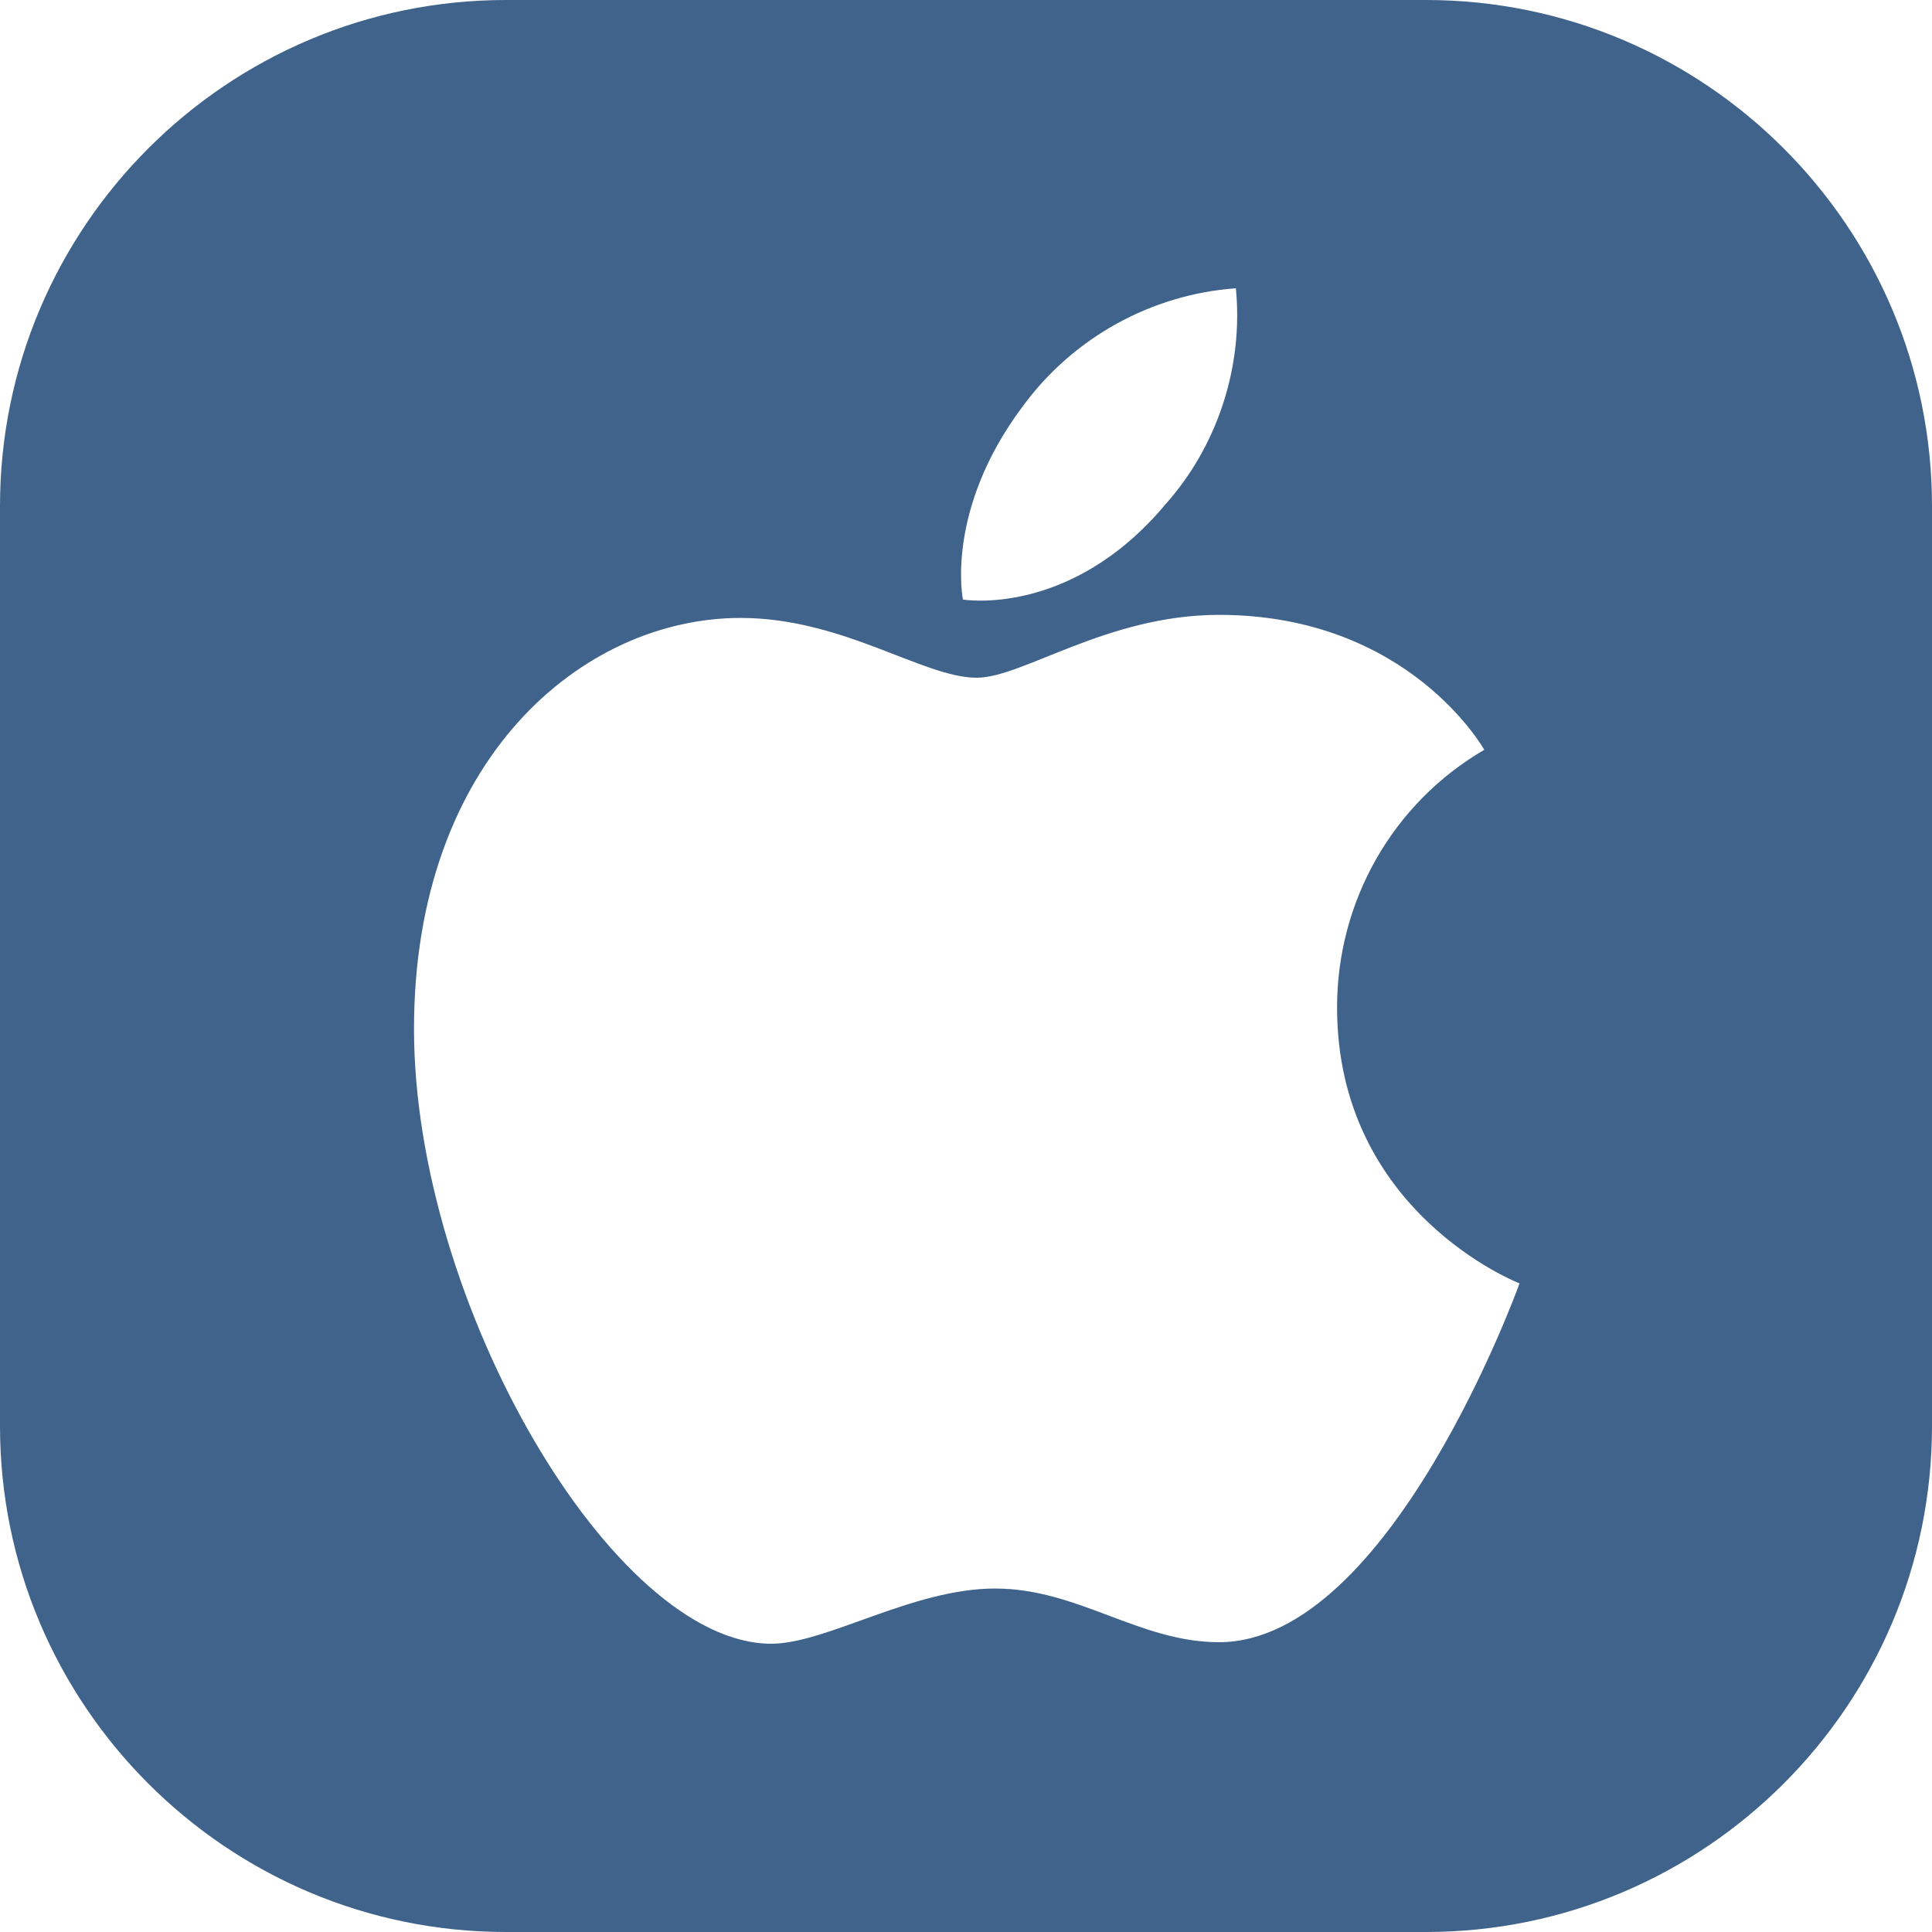
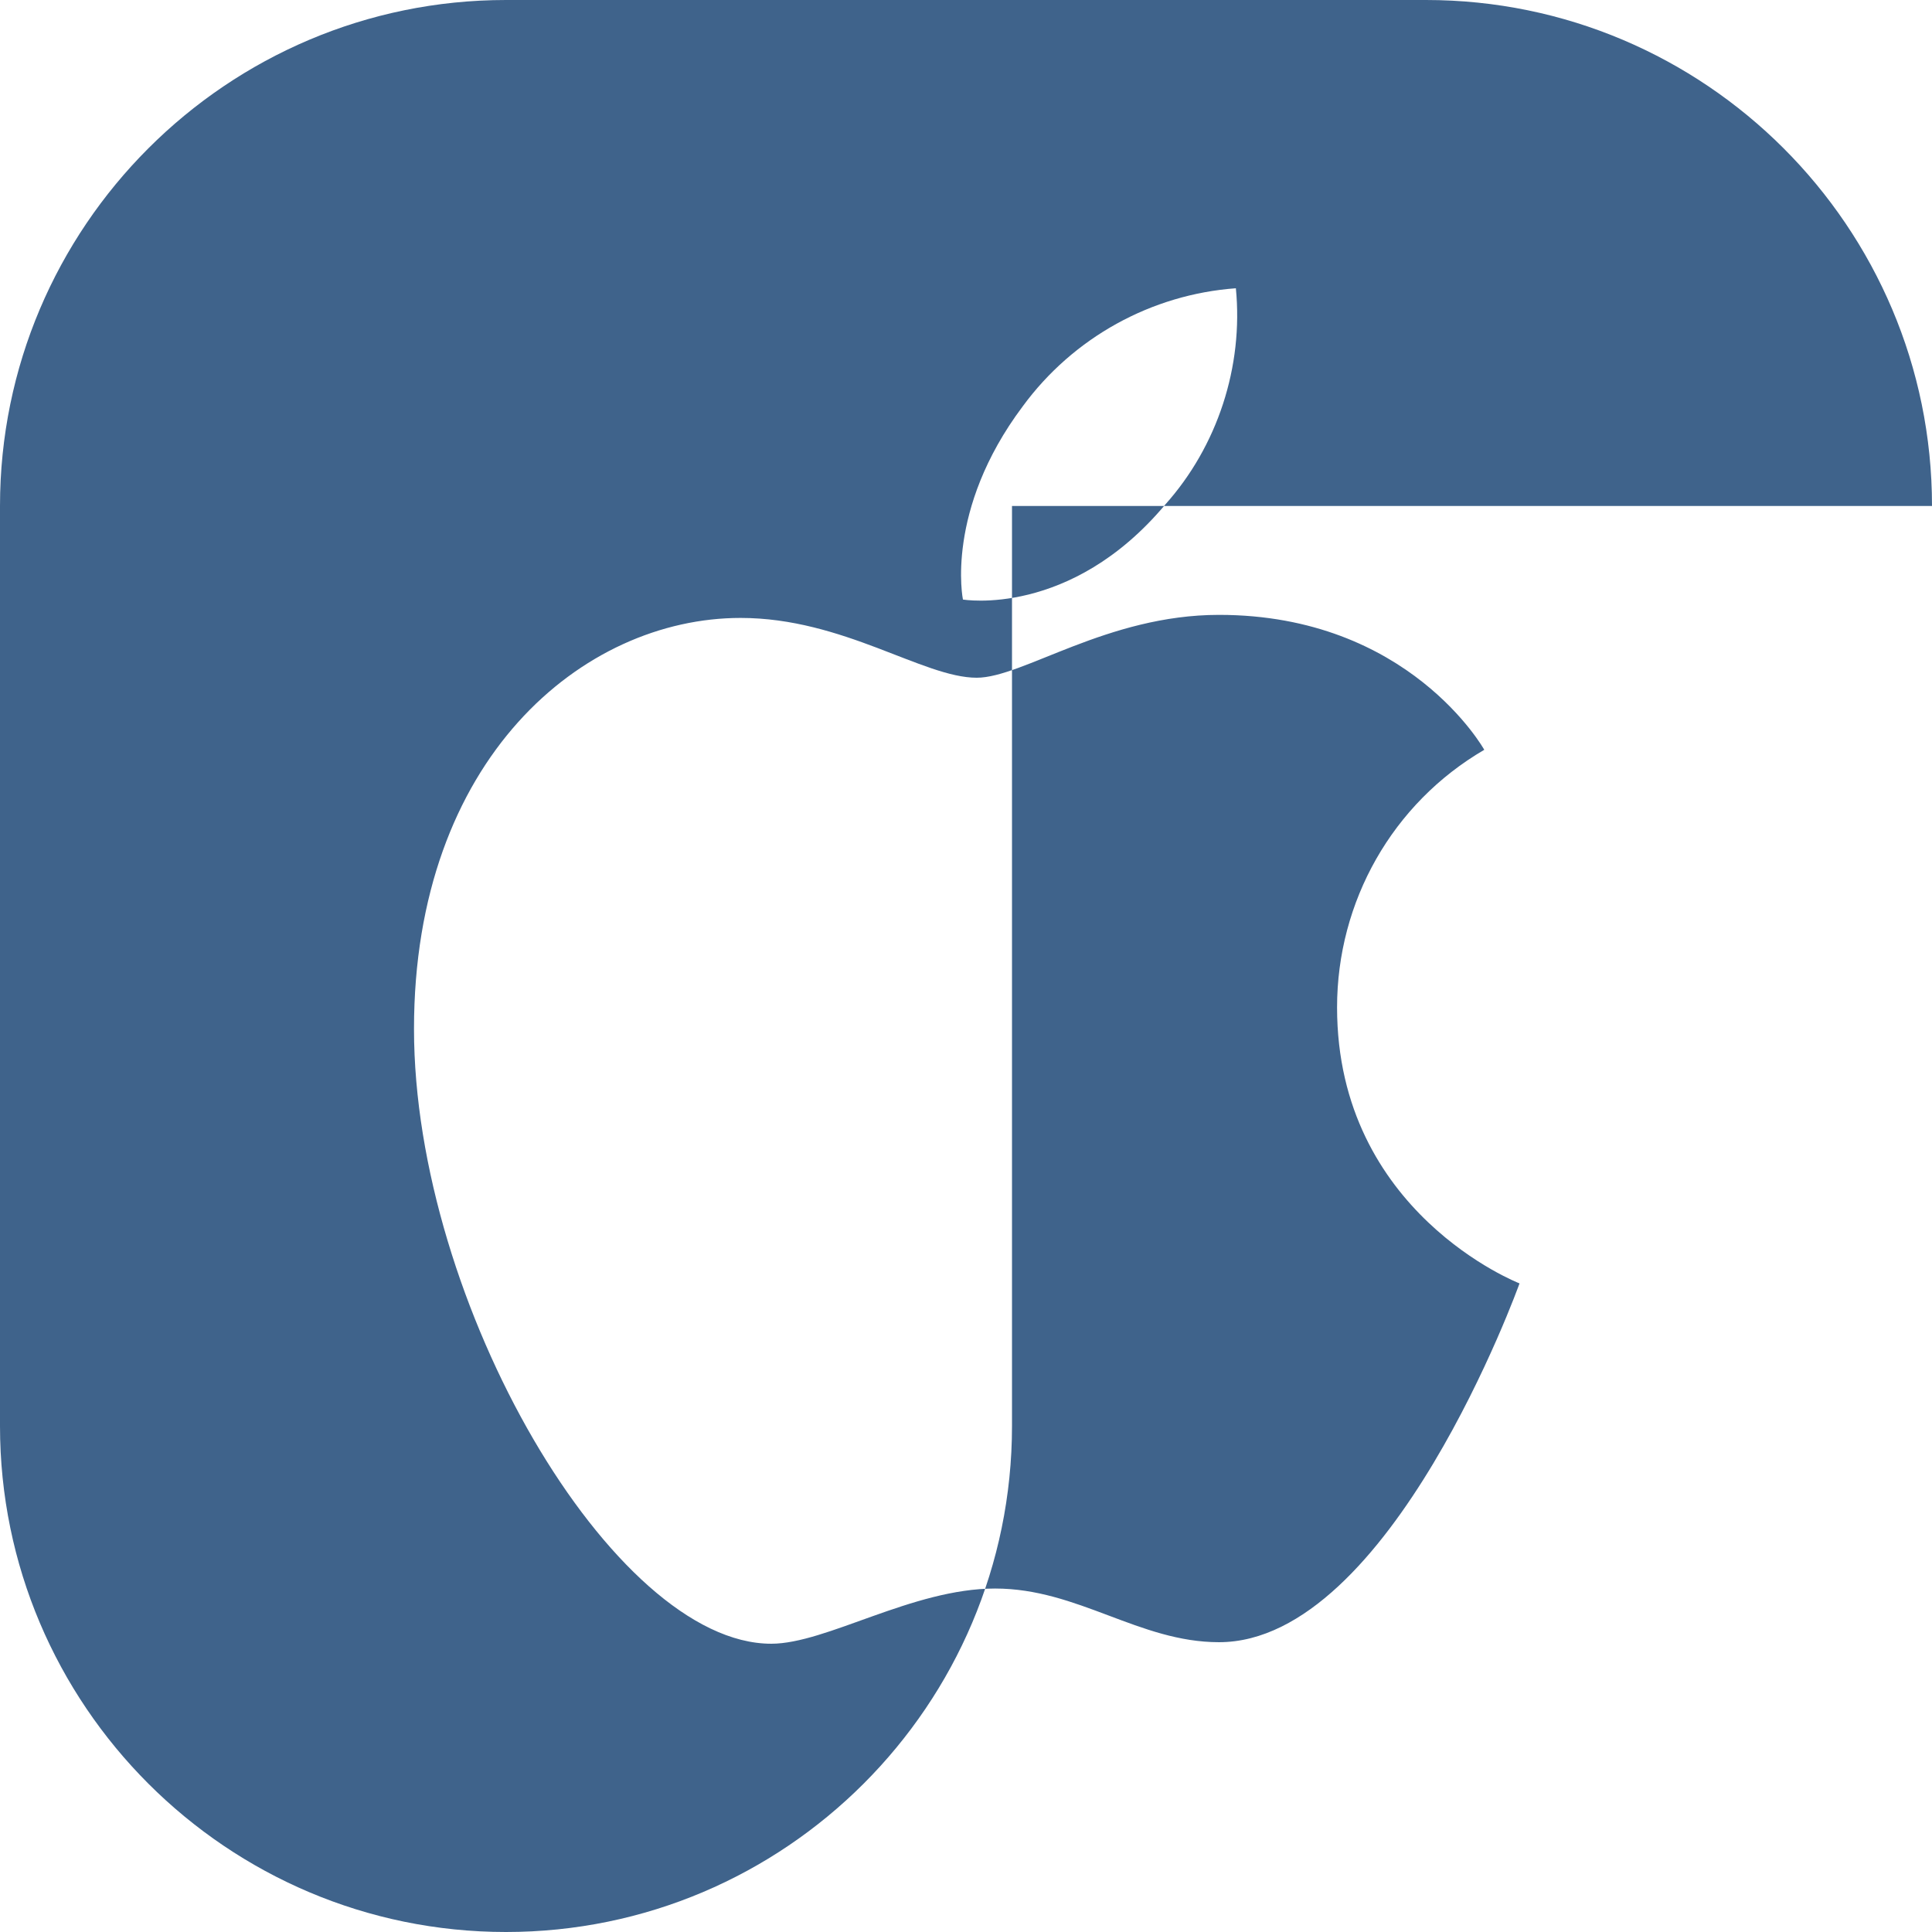
<svg xmlns="http://www.w3.org/2000/svg" version="1.1" id="圖層_1" x="0px" y="0px" viewBox="0 0 126 126" style="enable-background:new 0 0 126 126;" xml:space="preserve">
  <style type="text/css">
	.st0{fill:#3F638B;}
</style>
  <g id="圖層_2_1_">
    <g id="圖層_1-2">
-       <path class="st0" d="M126,33c0-18.2-14.8-33-33-33H33C14.8,0,0,14.8,0,33v60c0,18.2,14.8,33,33,33h60c18.2,0,33-14.8,33-33V33z     M66.7,26.5c3.3-4.5,8.4-7.3,13.9-7.7c0.5,5.1-1.2,10.3-4.6,14.1c-6.2,7.4-13.2,6.2-13.2,6.2S61.6,33.3,66.7,26.5z M79.5,107.1    c-5.2,0-9.2-3.5-14.6-3.5s-11,3.6-14.6,3.6c-10.3,0-23.3-22.2-23.3-40.1c0-17.6,11-26.8,21.3-26.8c6.7,0,11.9,3.9,15.4,3.9    c3,0,8.5-4.1,15.8-4.1c12.4,0,17.3,8.8,17.3,8.8c-6,3.5-9.6,9.9-9.6,16.8c0,13.4,11.9,18,11.9,18S90.7,107.1,79.5,107.1z" />
+       <path class="st0" d="M126,33c0-18.2-14.8-33-33-33H33C14.8,0,0,14.8,0,33v60c0,18.2,14.8,33,33,33c18.2,0,33-14.8,33-33V33z     M66.7,26.5c3.3-4.5,8.4-7.3,13.9-7.7c0.5,5.1-1.2,10.3-4.6,14.1c-6.2,7.4-13.2,6.2-13.2,6.2S61.6,33.3,66.7,26.5z M79.5,107.1    c-5.2,0-9.2-3.5-14.6-3.5s-11,3.6-14.6,3.6c-10.3,0-23.3-22.2-23.3-40.1c0-17.6,11-26.8,21.3-26.8c6.7,0,11.9,3.9,15.4,3.9    c3,0,8.5-4.1,15.8-4.1c12.4,0,17.3,8.8,17.3,8.8c-6,3.5-9.6,9.9-9.6,16.8c0,13.4,11.9,18,11.9,18S90.7,107.1,79.5,107.1z" />
    </g>
  </g>
</svg>